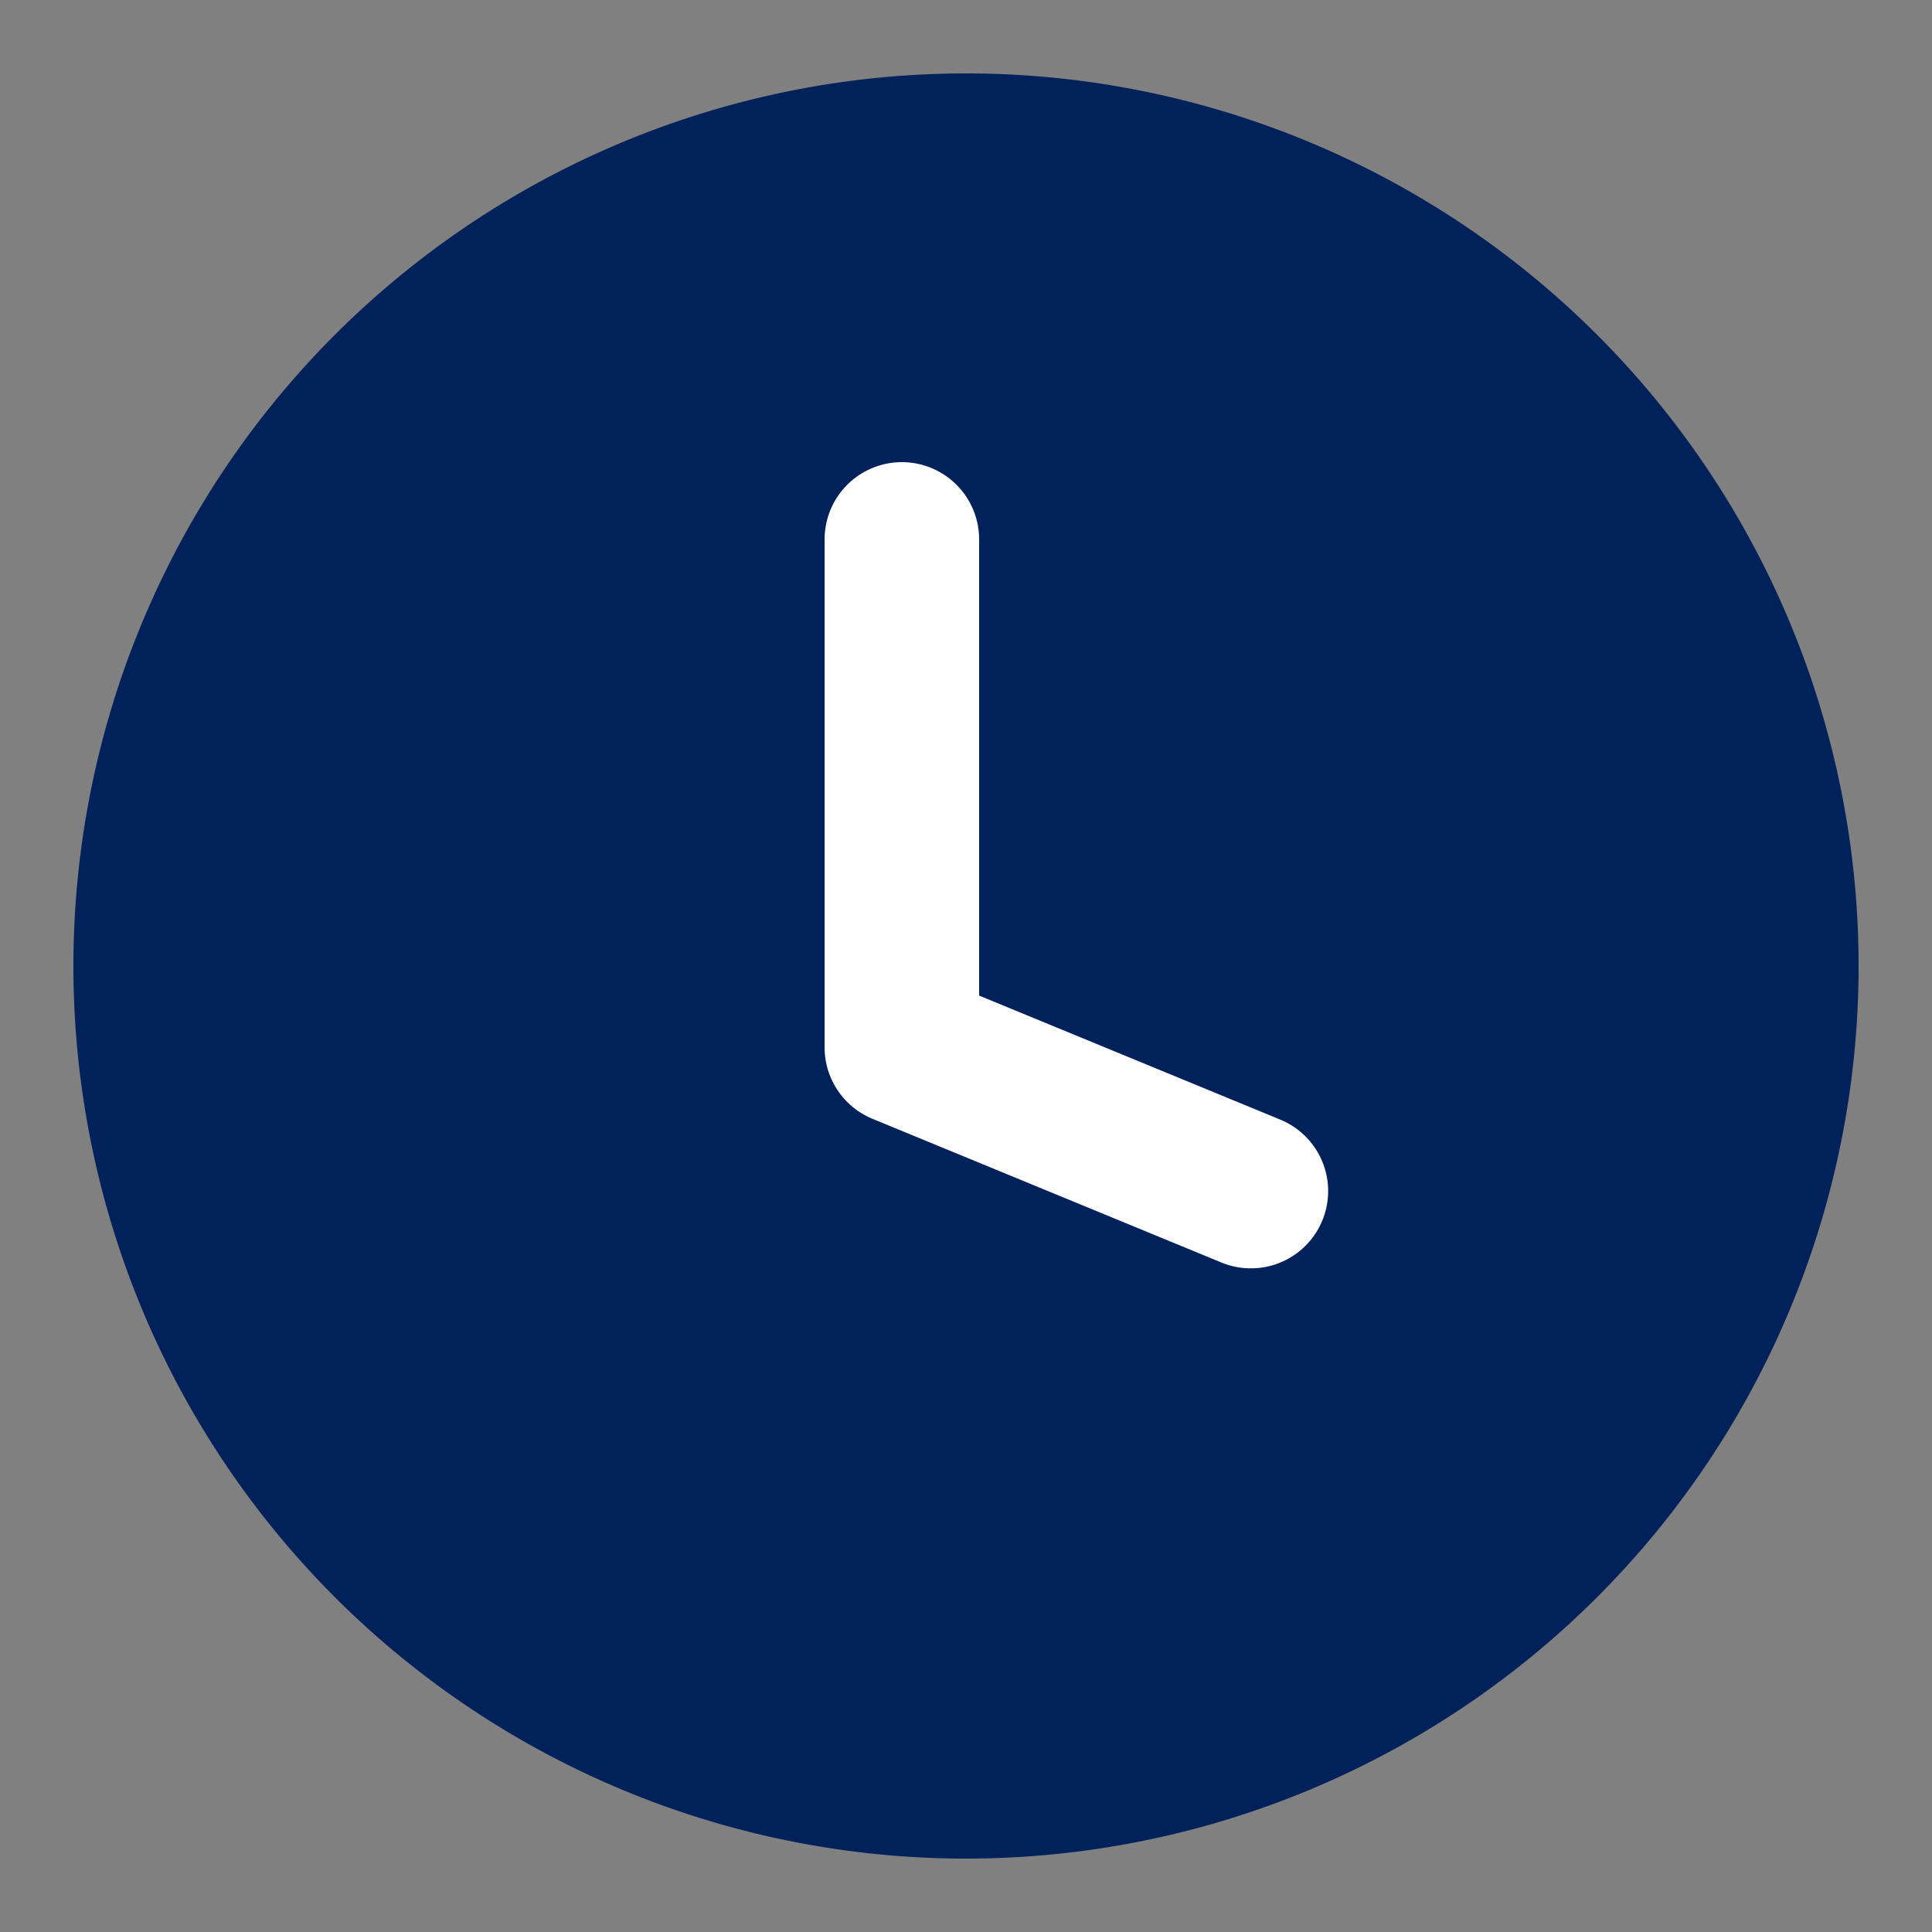
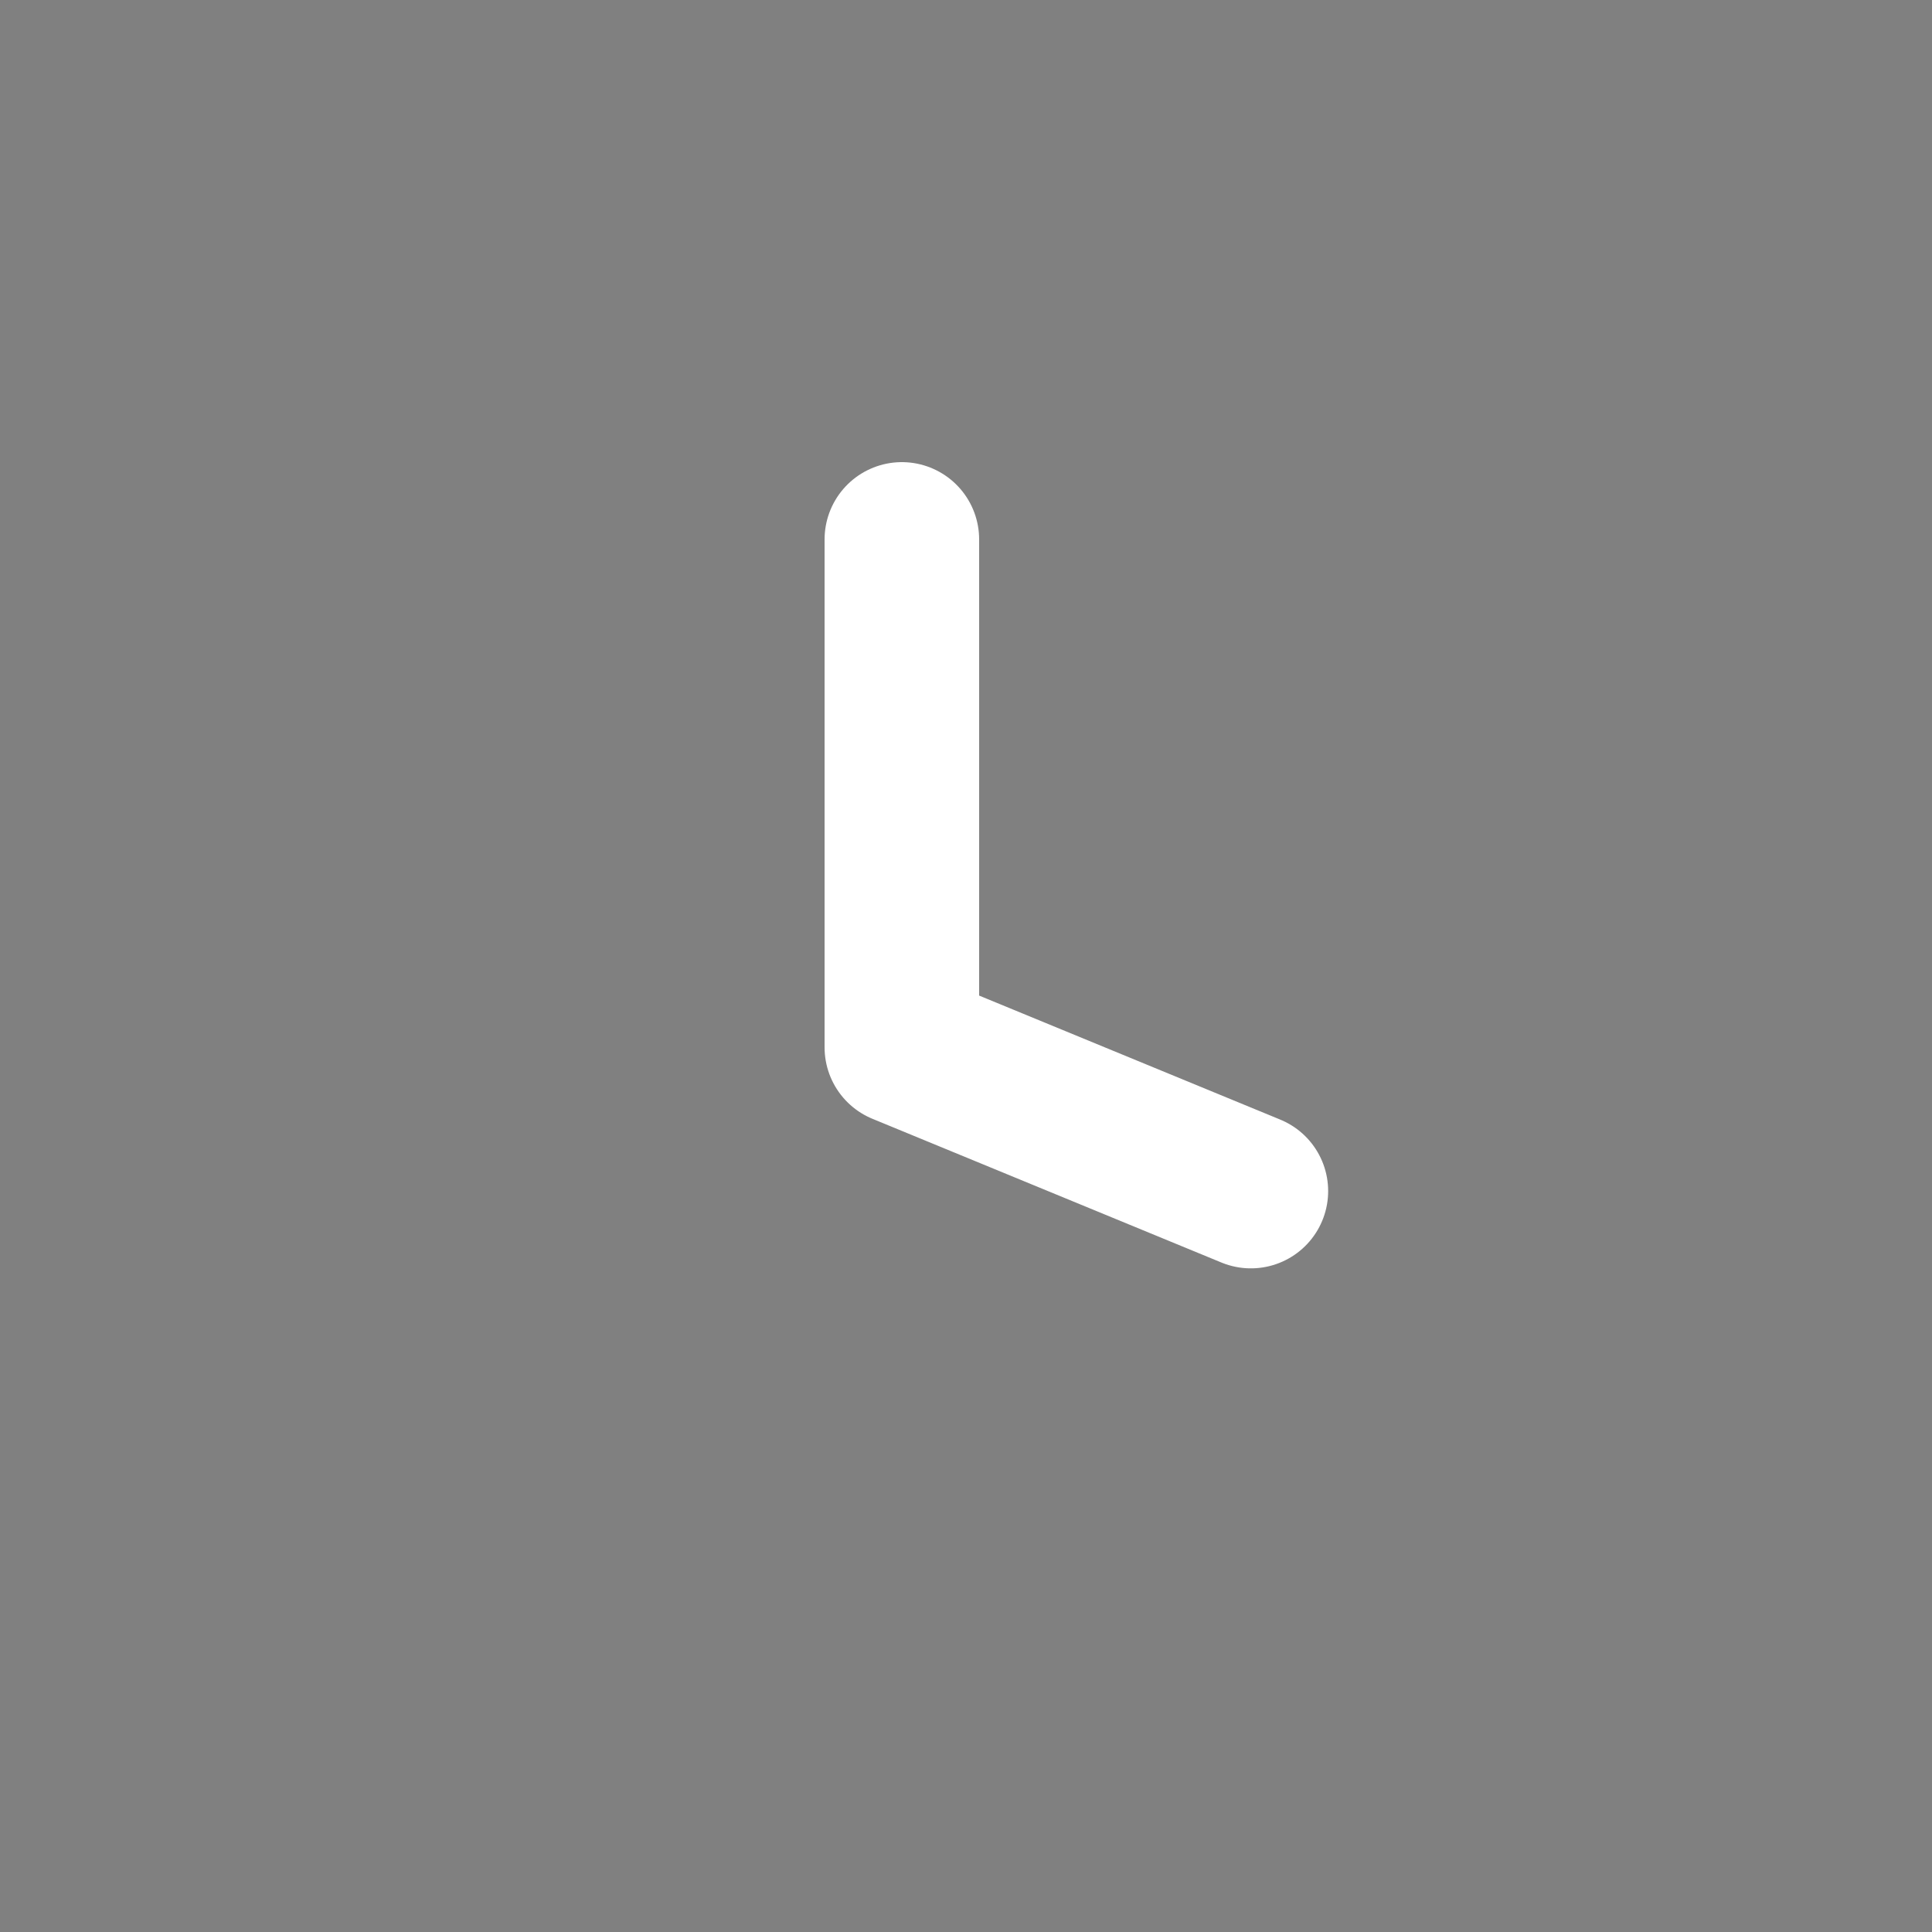
<svg xmlns="http://www.w3.org/2000/svg" id="Layer_1" data-name="Layer 1" viewBox="0 0 200 200">
  <rect x="0" y="0" width="200" height="200" fill="#808080" stroke="none" />
  <defs>
    <style>.cls-1{fill:#00215a;fill-rule:evenodd;}.cls-2{fill:none;stroke:#fff;stroke-linecap:round;stroke-linejoin:round;stroke-width:16px;}</style>
  </defs>
-   <path class="cls-1" d="M100,7.6A92.4,92.4,0,1,0,192.4,100,92.4,92.4,0,0,0,100,7.6Z" />
  <polyline class="cls-2" points="129.49 123.3 93.36 108.42 93.36 55.84" />
</svg>